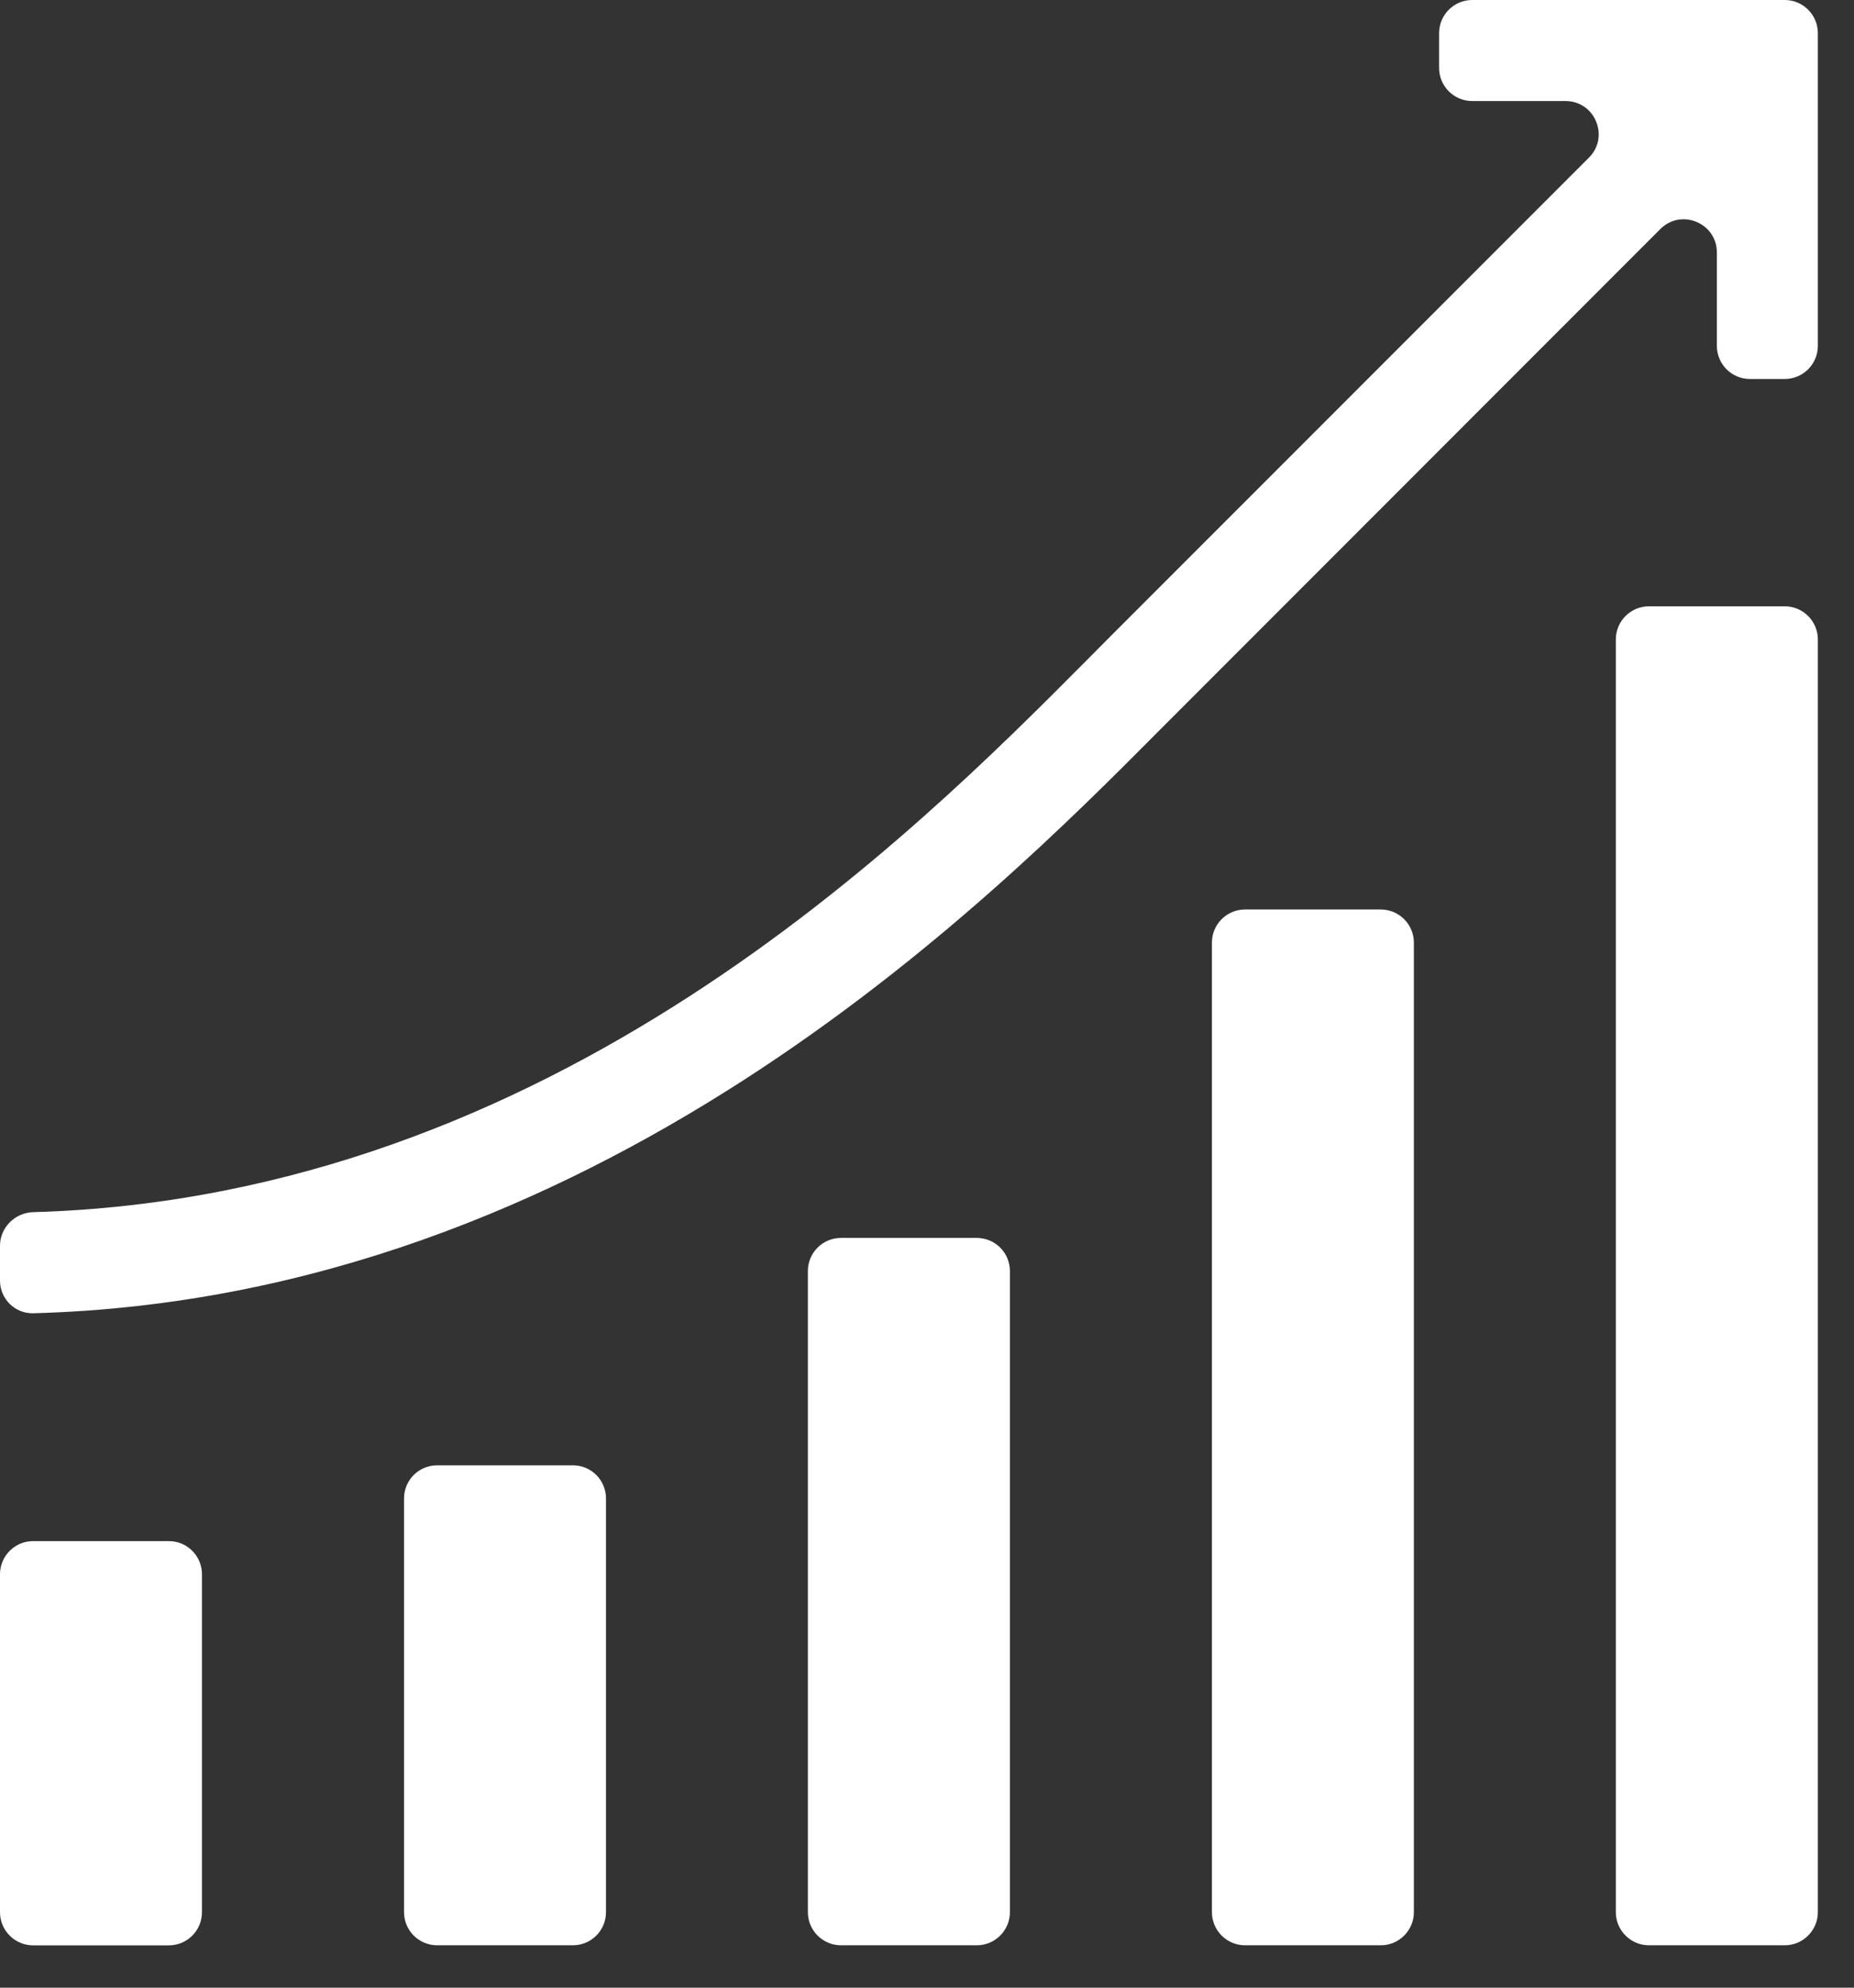
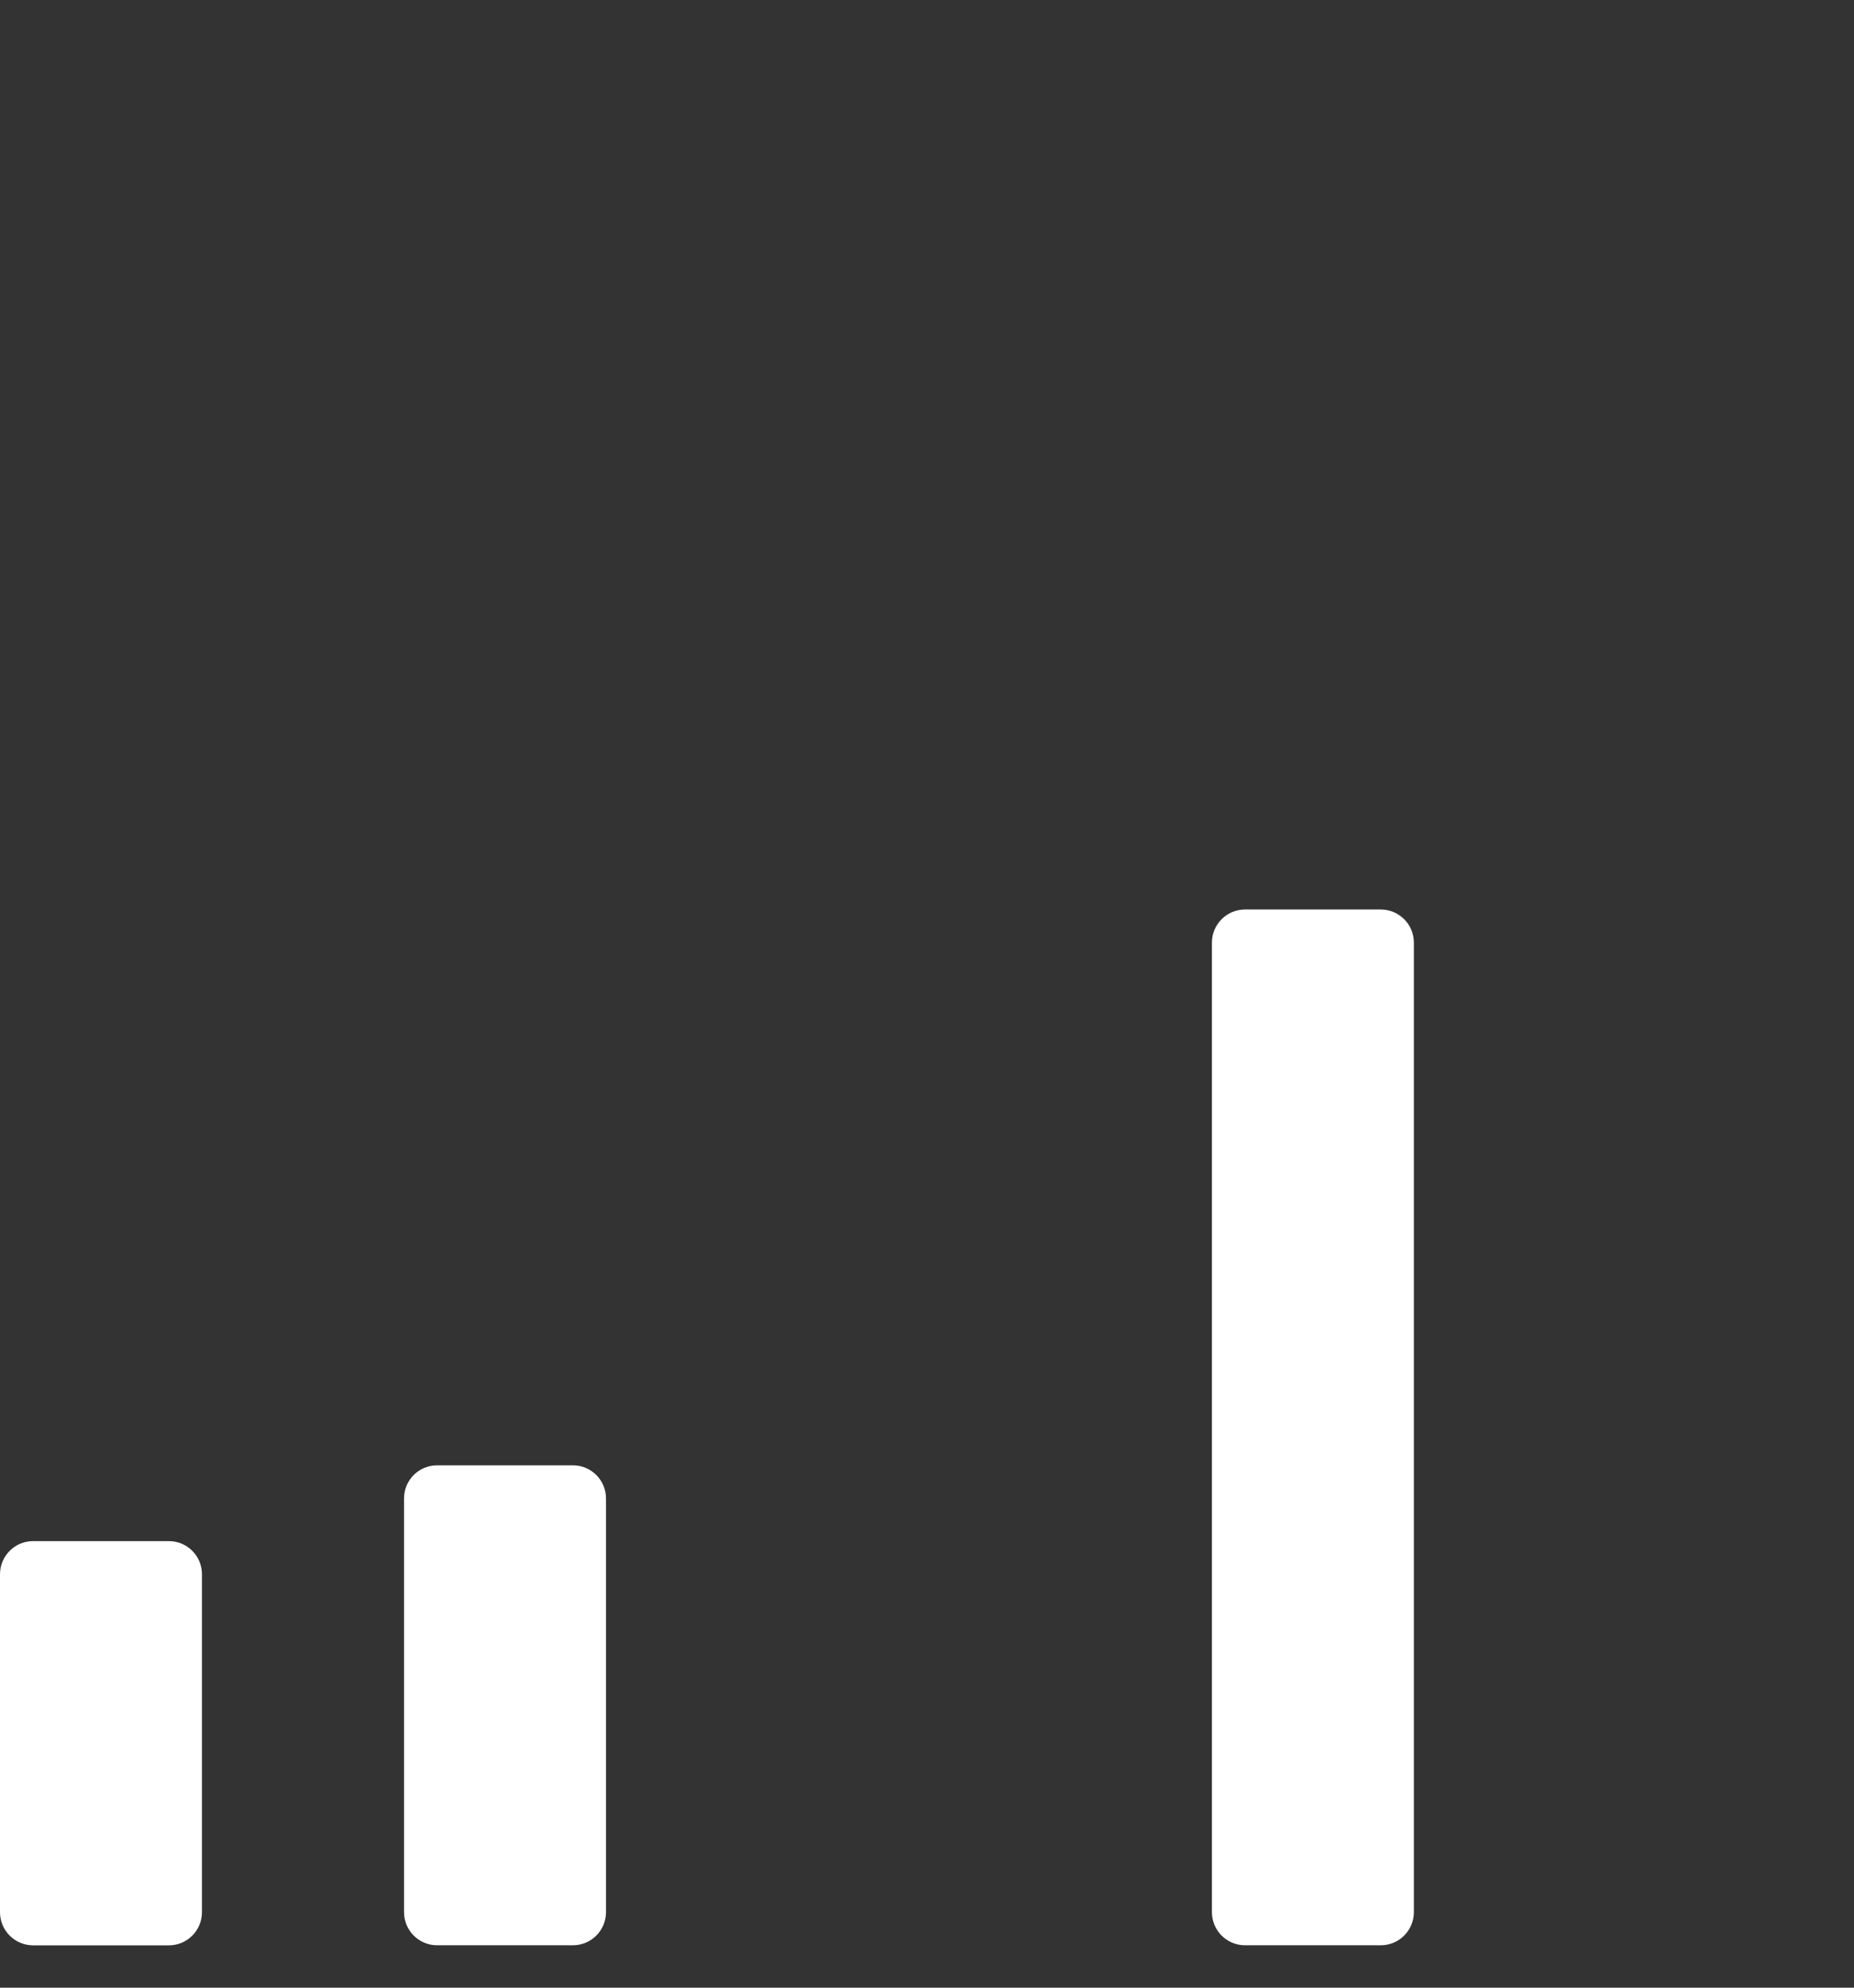
<svg xmlns="http://www.w3.org/2000/svg" width="28" height="30" viewBox="0 0 28 30" fill="none">
  <rect x="0" y="0" width="28" height="30" fill="#333333" stroke="none" />
  <path d="M2.55 23.26H0.5C0.224 23.26 0 23.484 0 23.76V28.861C0 29.137 0.224 29.361 0.5 29.361H2.55C2.827 29.361 3.05 29.137 3.05 28.861V23.76C3.05 23.484 2.827 23.26 2.55 23.26Z" fill="white" />
  <path d="M8.652 22.116H6.602C6.325 22.116 6.102 22.339 6.102 22.616V28.86C6.102 29.136 6.325 29.36 6.602 29.36H8.652C8.928 29.36 9.152 29.136 9.152 28.86V22.616C9.152 22.339 8.928 22.116 8.652 22.116Z" fill="white" />
-   <path d="M14.752 18.684H12.701C12.425 18.684 12.201 18.907 12.201 19.184V28.86C12.201 29.136 12.425 29.36 12.701 29.36H14.752C15.028 29.36 15.252 29.136 15.252 28.86V19.184C15.252 18.907 15.028 18.684 14.752 18.684Z" fill="white" />
  <path d="M20.853 13.727H18.803C18.527 13.727 18.303 13.951 18.303 14.227V28.86C18.303 29.136 18.527 29.36 18.803 29.36H20.853C21.129 29.36 21.353 29.136 21.353 28.86V14.227C21.353 13.951 21.129 13.727 20.853 13.727Z" fill="white" />
-   <path d="M26.954 9.151H24.903C24.627 9.151 24.403 9.375 24.403 9.651V28.86C24.403 29.136 24.627 29.36 24.903 29.36H26.954C27.23 29.36 27.454 29.136 27.454 28.86V9.651C27.454 9.375 27.23 9.151 26.954 9.151Z" fill="white" />
-   <path d="M16.424 9.953C13.784 12.607 8.351 18.07 0.502 18.295C0.226 18.303 0 18.526 0 18.803V19.328C0 19.604 0.226 19.828 0.502 19.821C8.988 19.592 14.937 13.611 17.505 11.028L25.075 3.457C25.39 3.142 25.929 3.365 25.929 3.811V5.22C25.929 5.496 26.152 5.72 26.429 5.72H26.954C27.23 5.72 27.454 5.496 27.454 5.22V0.5C27.454 0.224 27.23 0 26.954 0H22.234C21.958 0 21.734 0.224 21.734 0.5V1.025C21.734 1.301 21.958 1.525 22.234 1.525H23.643C24.089 1.525 24.312 2.064 23.997 2.379L16.728 9.647L16.424 9.953Z" fill="white" />
</svg>